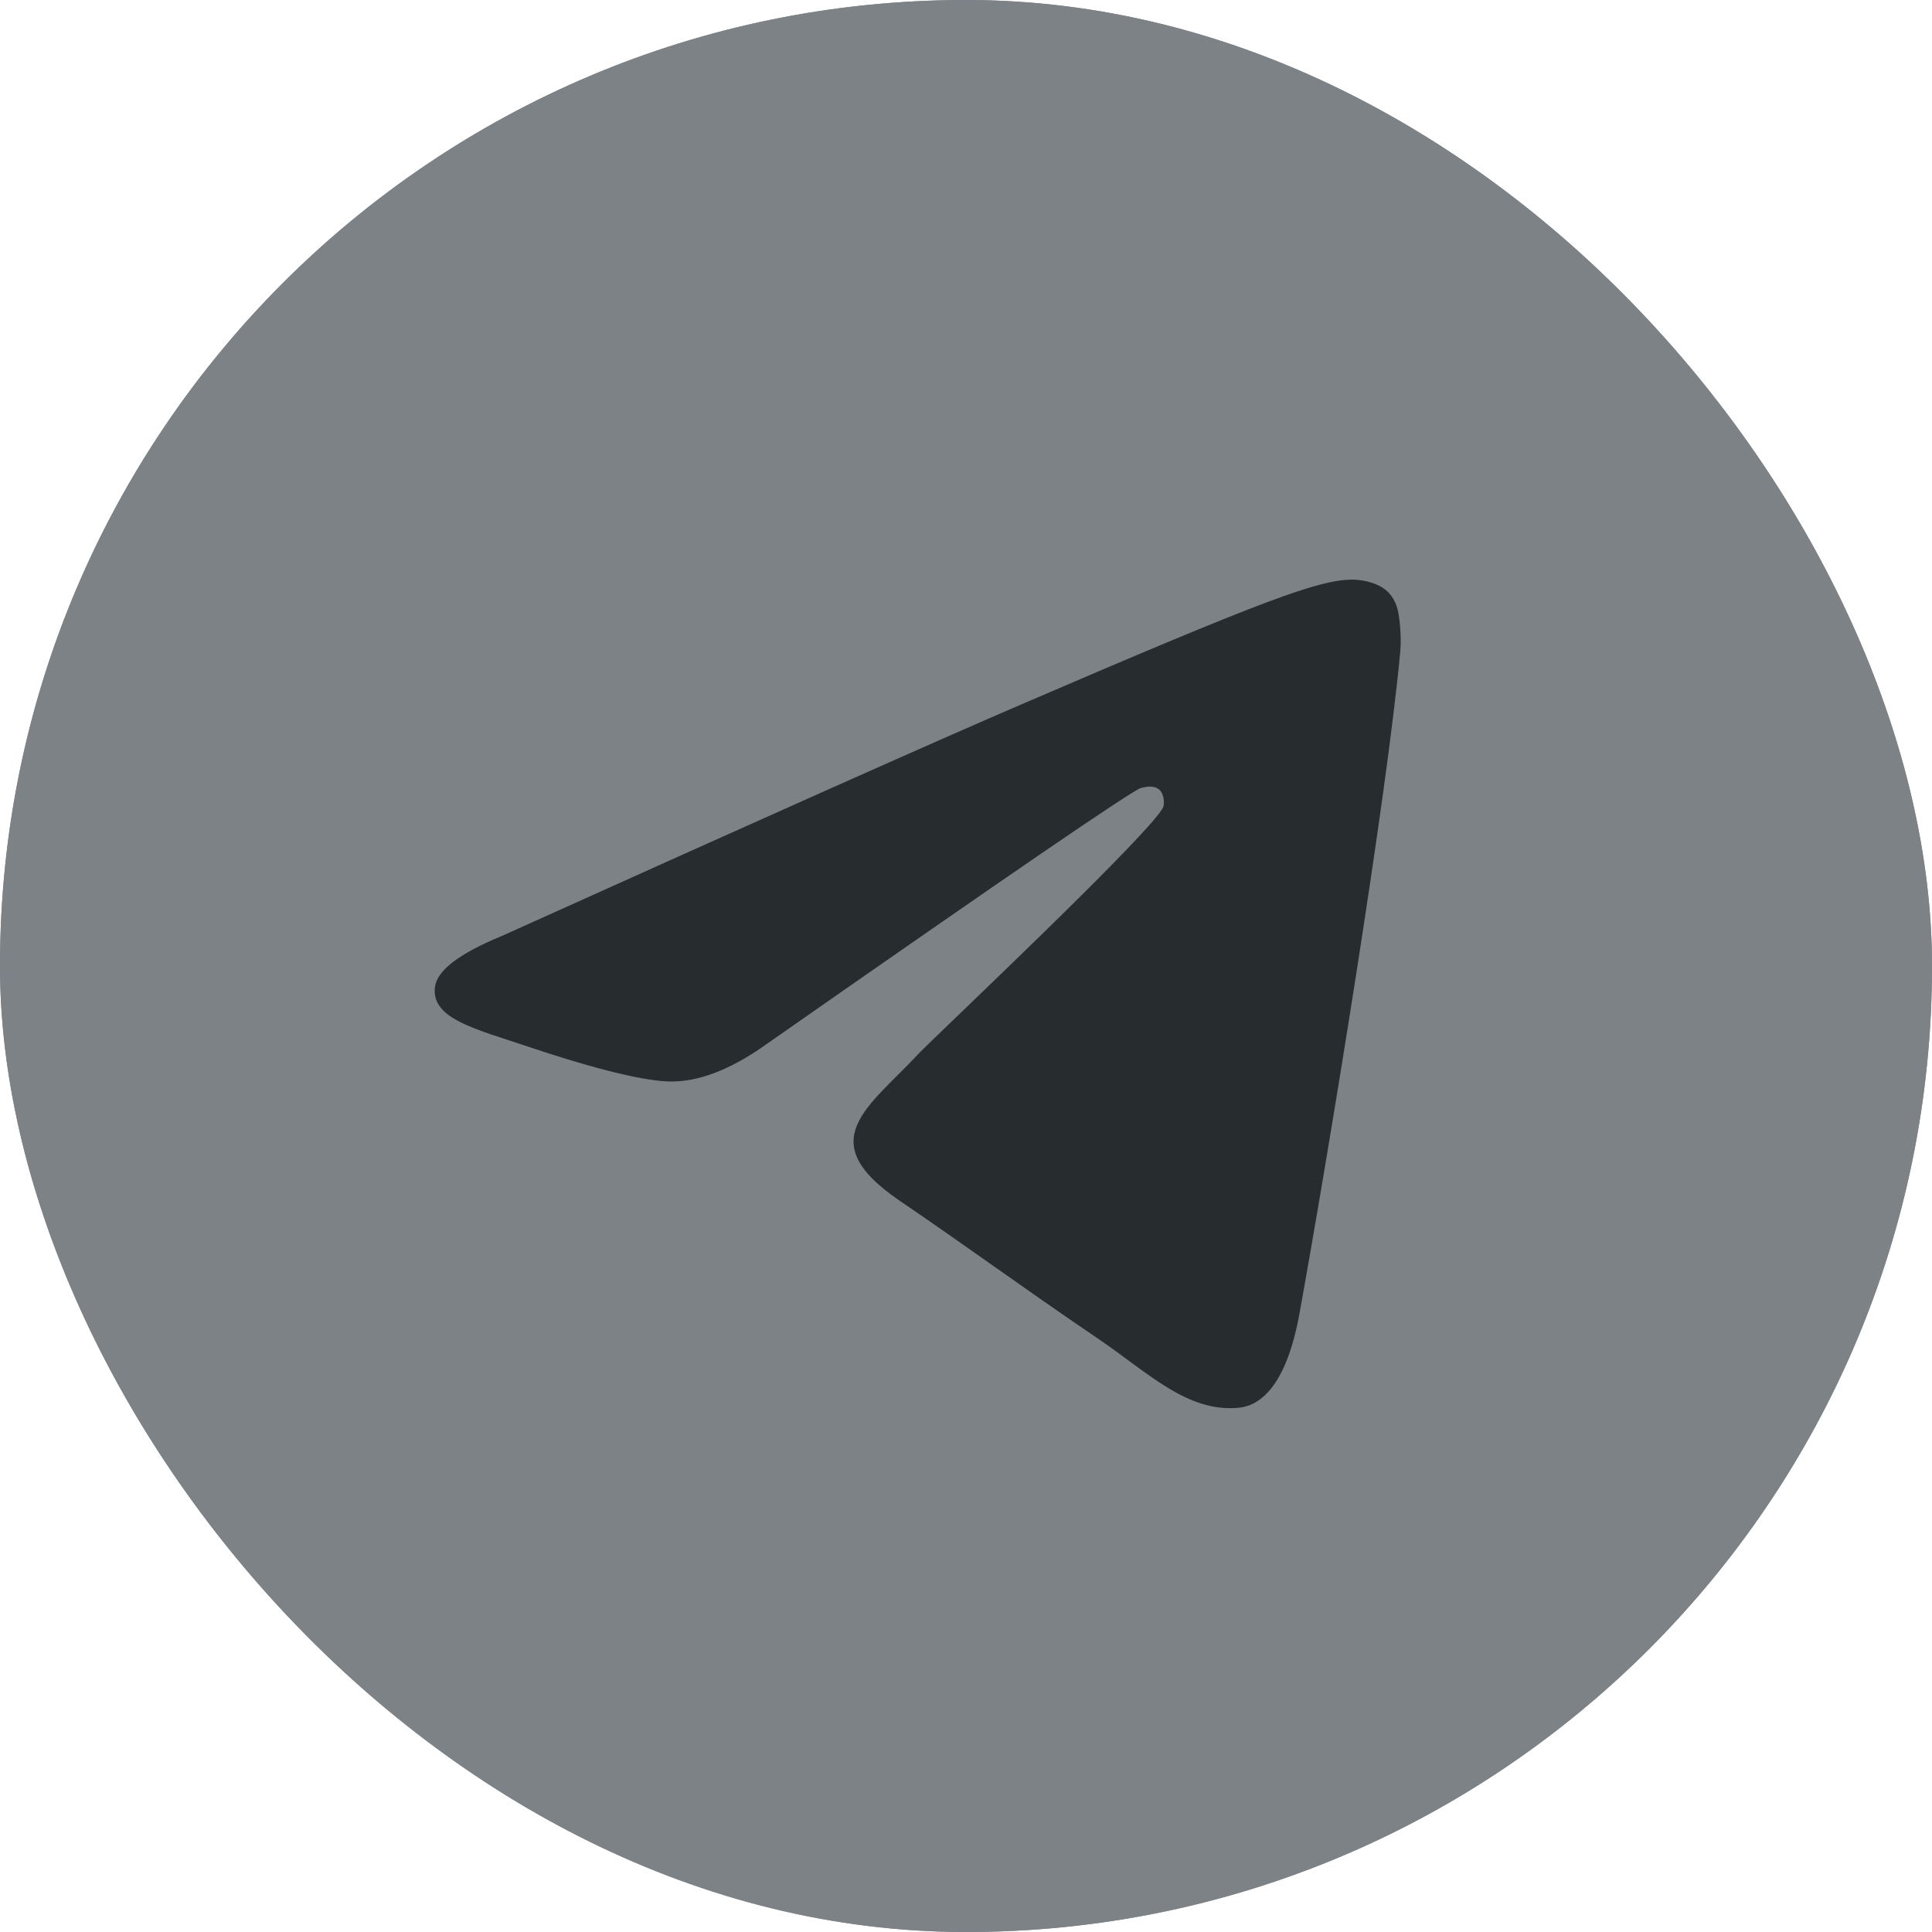
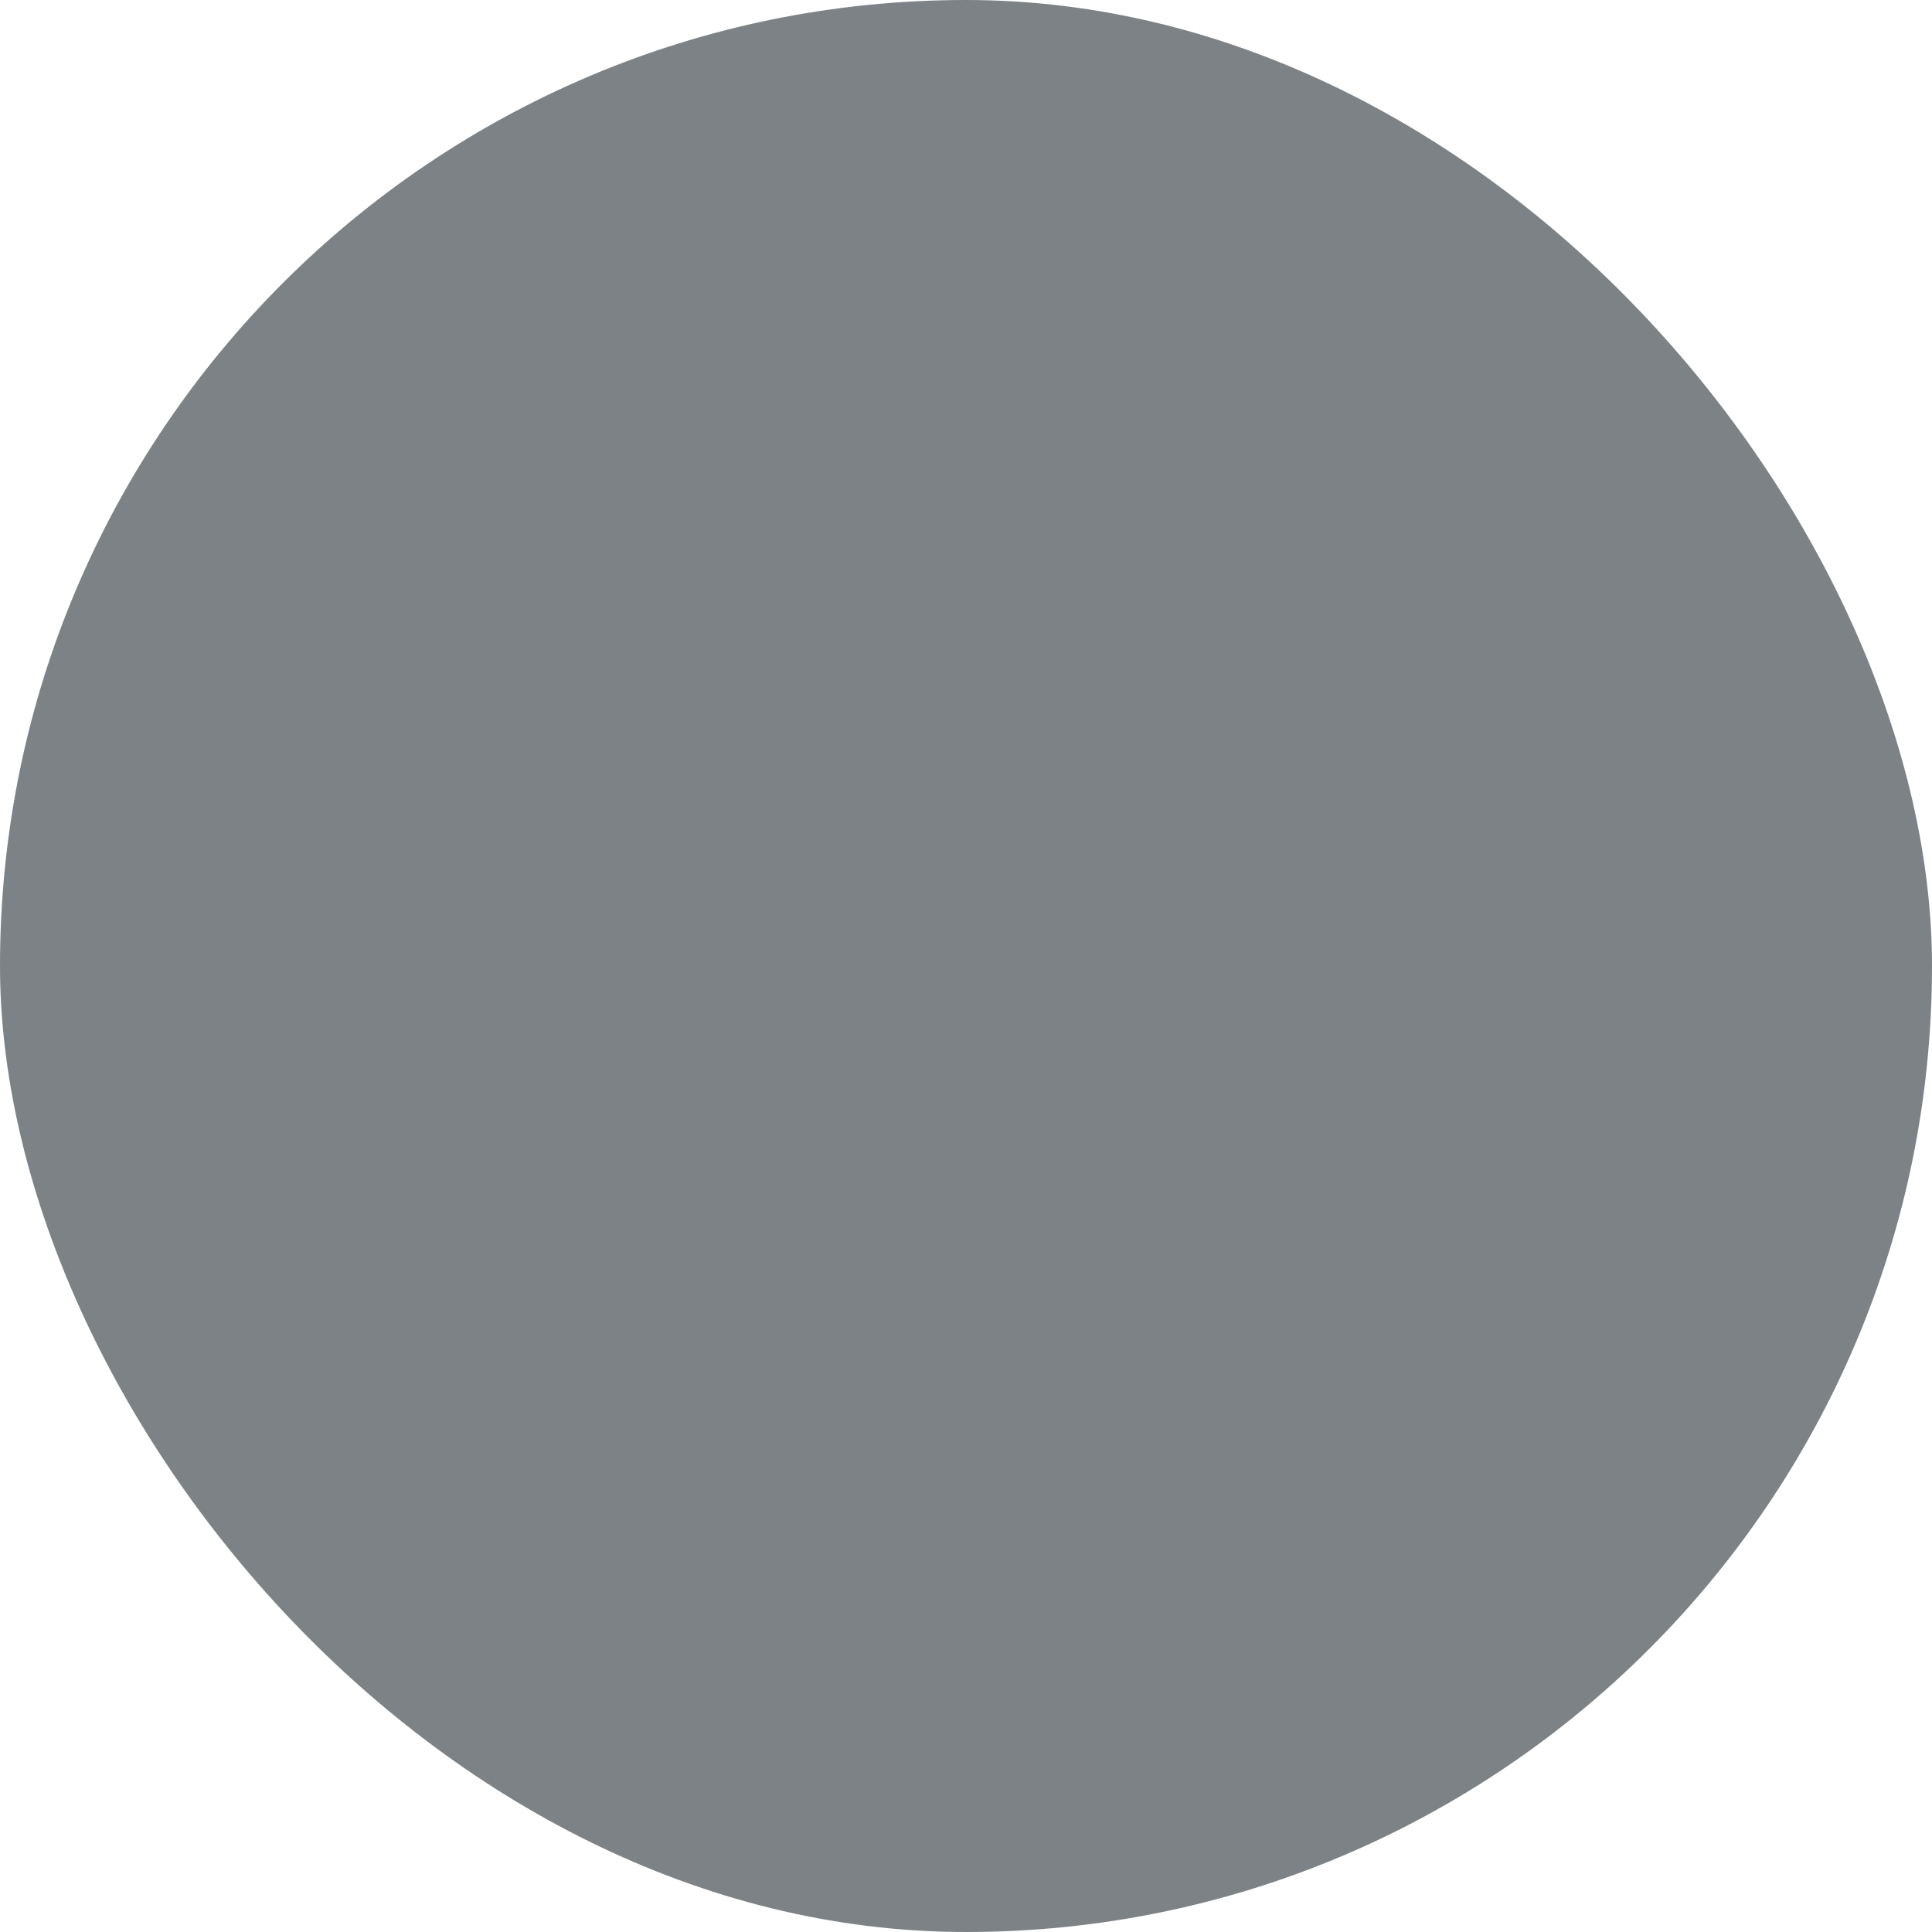
<svg xmlns="http://www.w3.org/2000/svg" width="40" height="40" viewBox="0 0 40 40" fill="none">
  <rect y="0" width="40" height="40" rx="20" fill="#7D8287" />
-   <rect y="0" width="40" height="40" rx="20" fill="#7D8287" />
-   <path fill-rule="evenodd" clip-rule="evenodd" d="M10.375 19.385C15.744 16.964 19.324 15.368 21.115 14.597C26.229 12.395 27.292 12.013 27.985 12C28.137 11.998 28.478 12.037 28.698 12.222C28.884 12.378 28.936 12.59 28.96 12.738C28.985 12.886 29.015 13.224 28.991 13.488C28.714 16.502 27.515 23.816 26.905 27.192C26.646 28.62 26.138 29.099 25.646 29.146C24.577 29.248 23.765 28.414 22.729 27.712C21.108 26.612 20.192 25.927 18.619 24.854C16.8 23.614 17.979 22.933 19.015 21.819C19.287 21.527 23.999 17.091 24.09 16.689C24.101 16.639 24.112 16.451 24.004 16.352C23.896 16.253 23.738 16.287 23.623 16.314C23.46 16.352 20.871 18.123 15.855 21.628C15.12 22.15 14.454 22.404 13.858 22.391C13.2 22.377 11.935 22.006 10.995 21.69C9.842 21.302 8.925 21.097 9.005 20.438C9.046 20.095 9.503 19.744 10.375 19.385Z" fill="#272C2F" />
</svg>